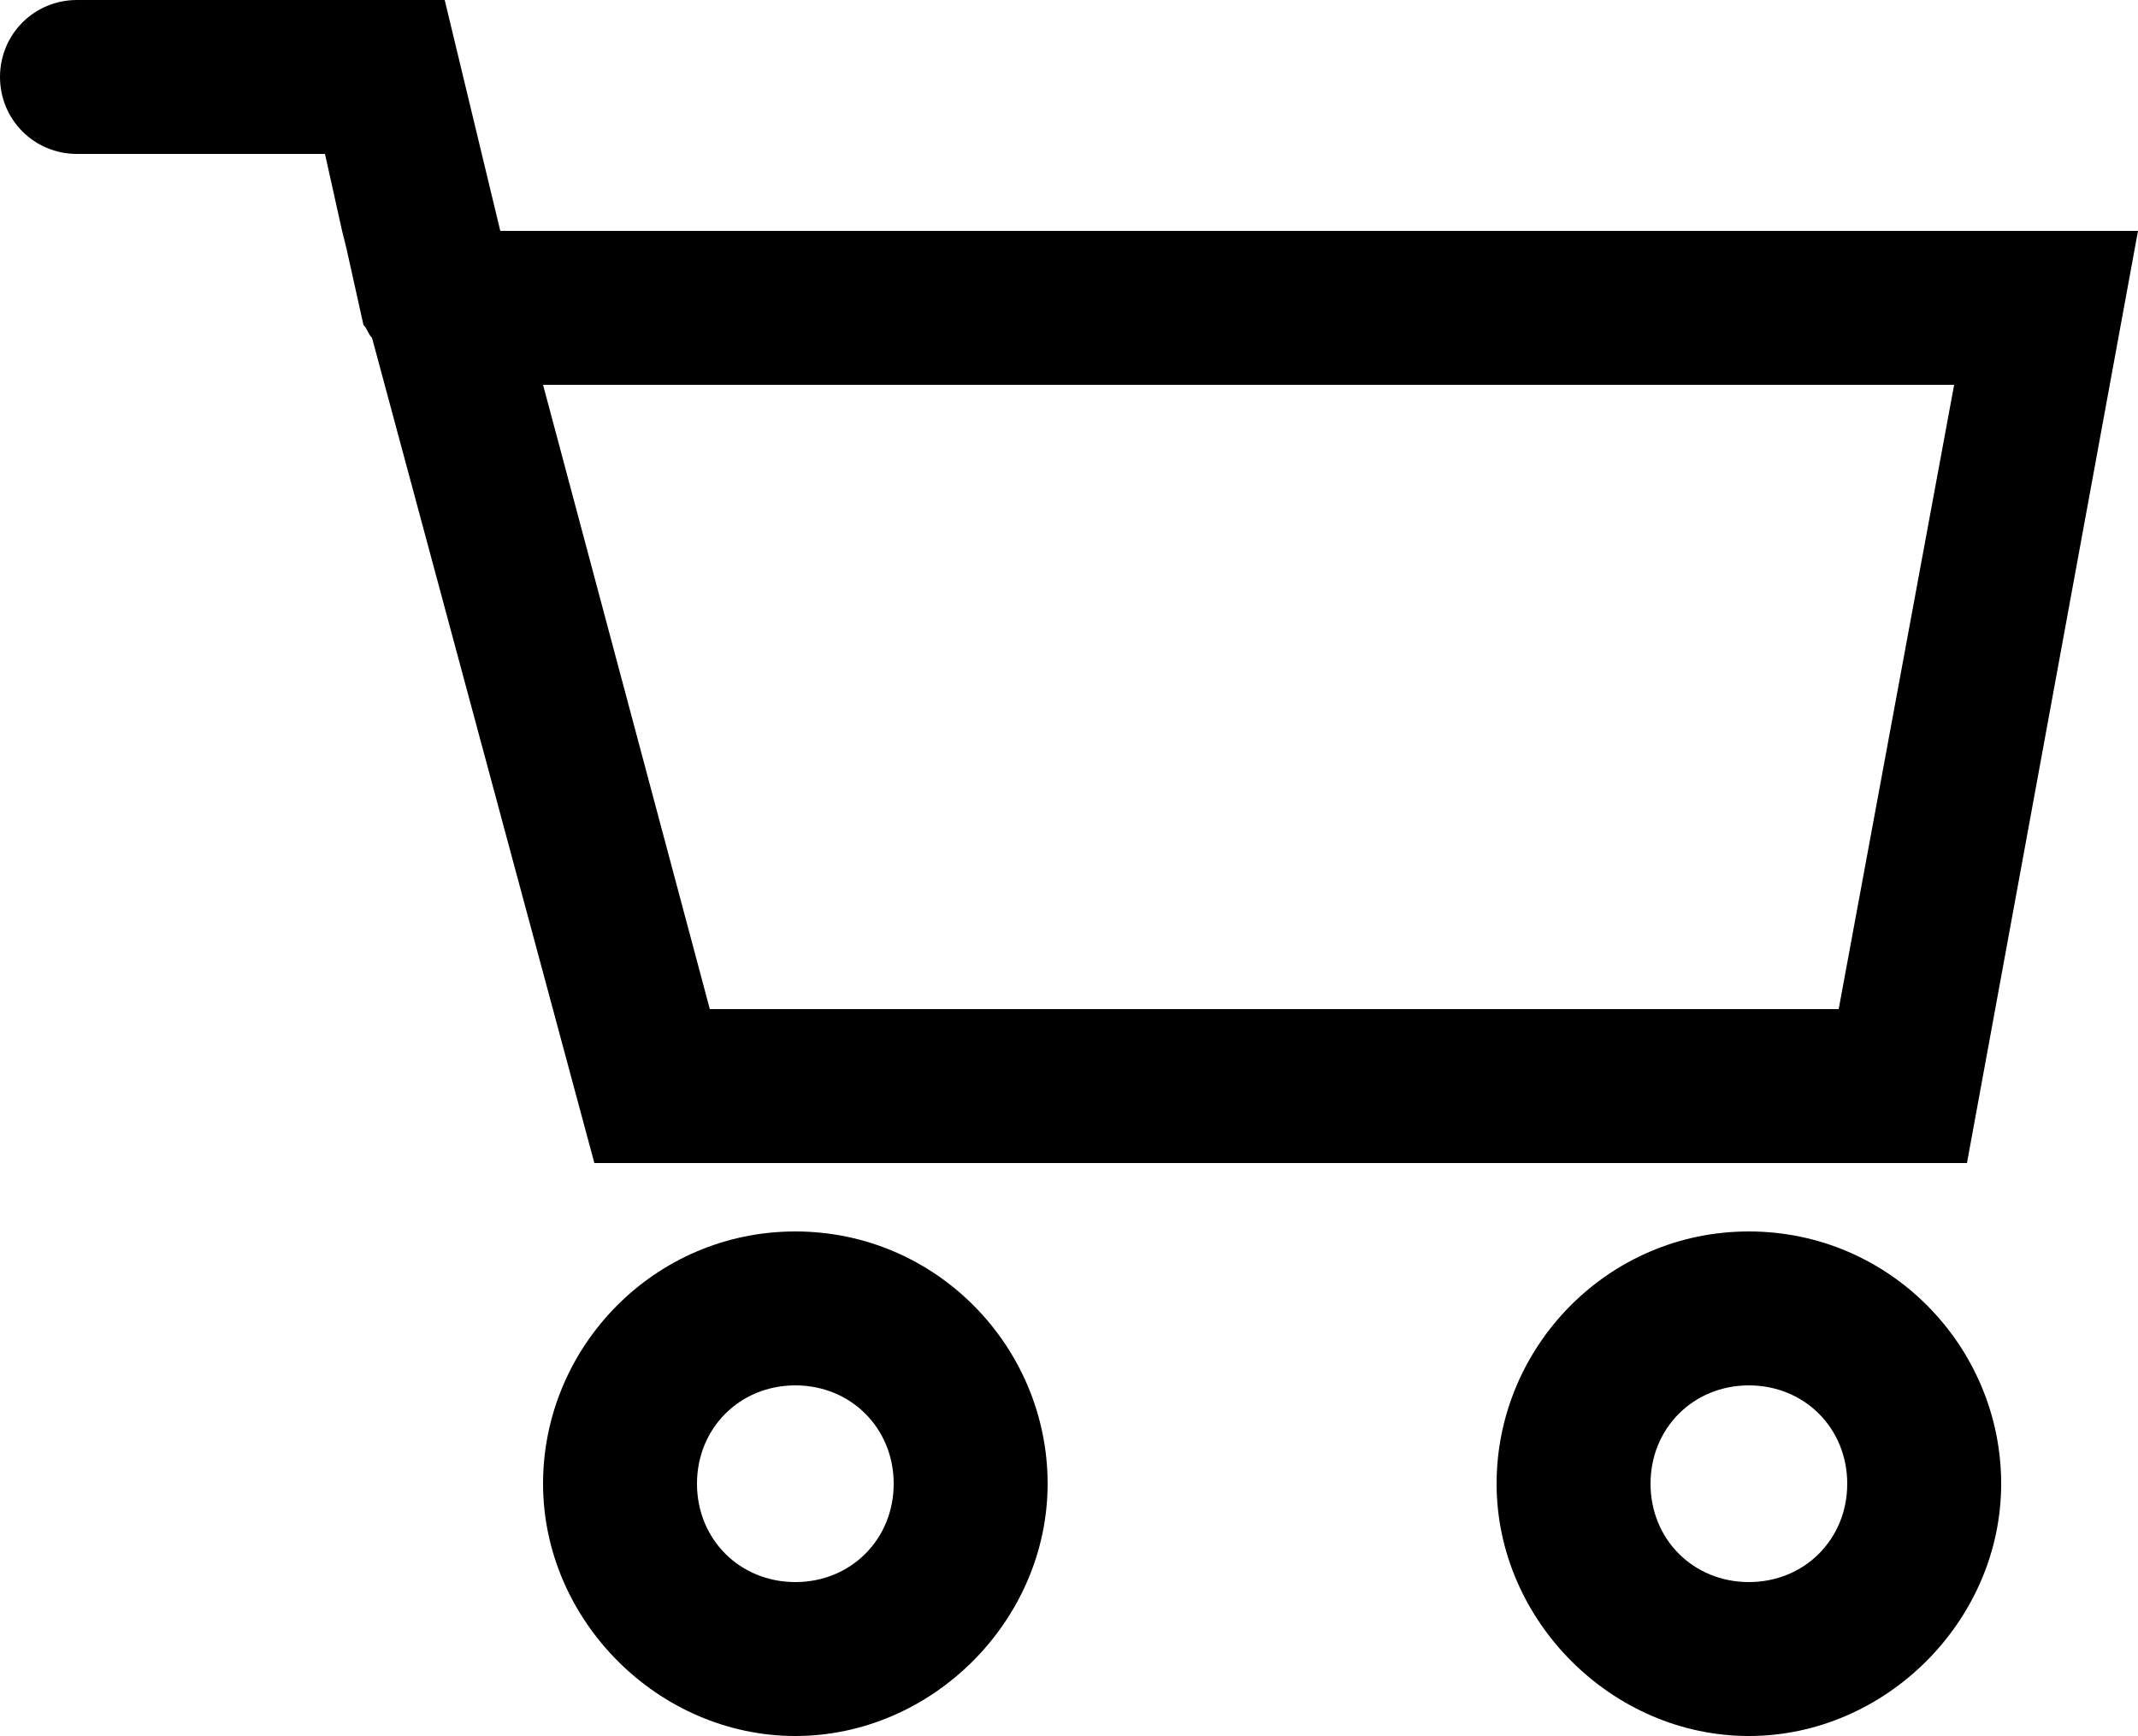
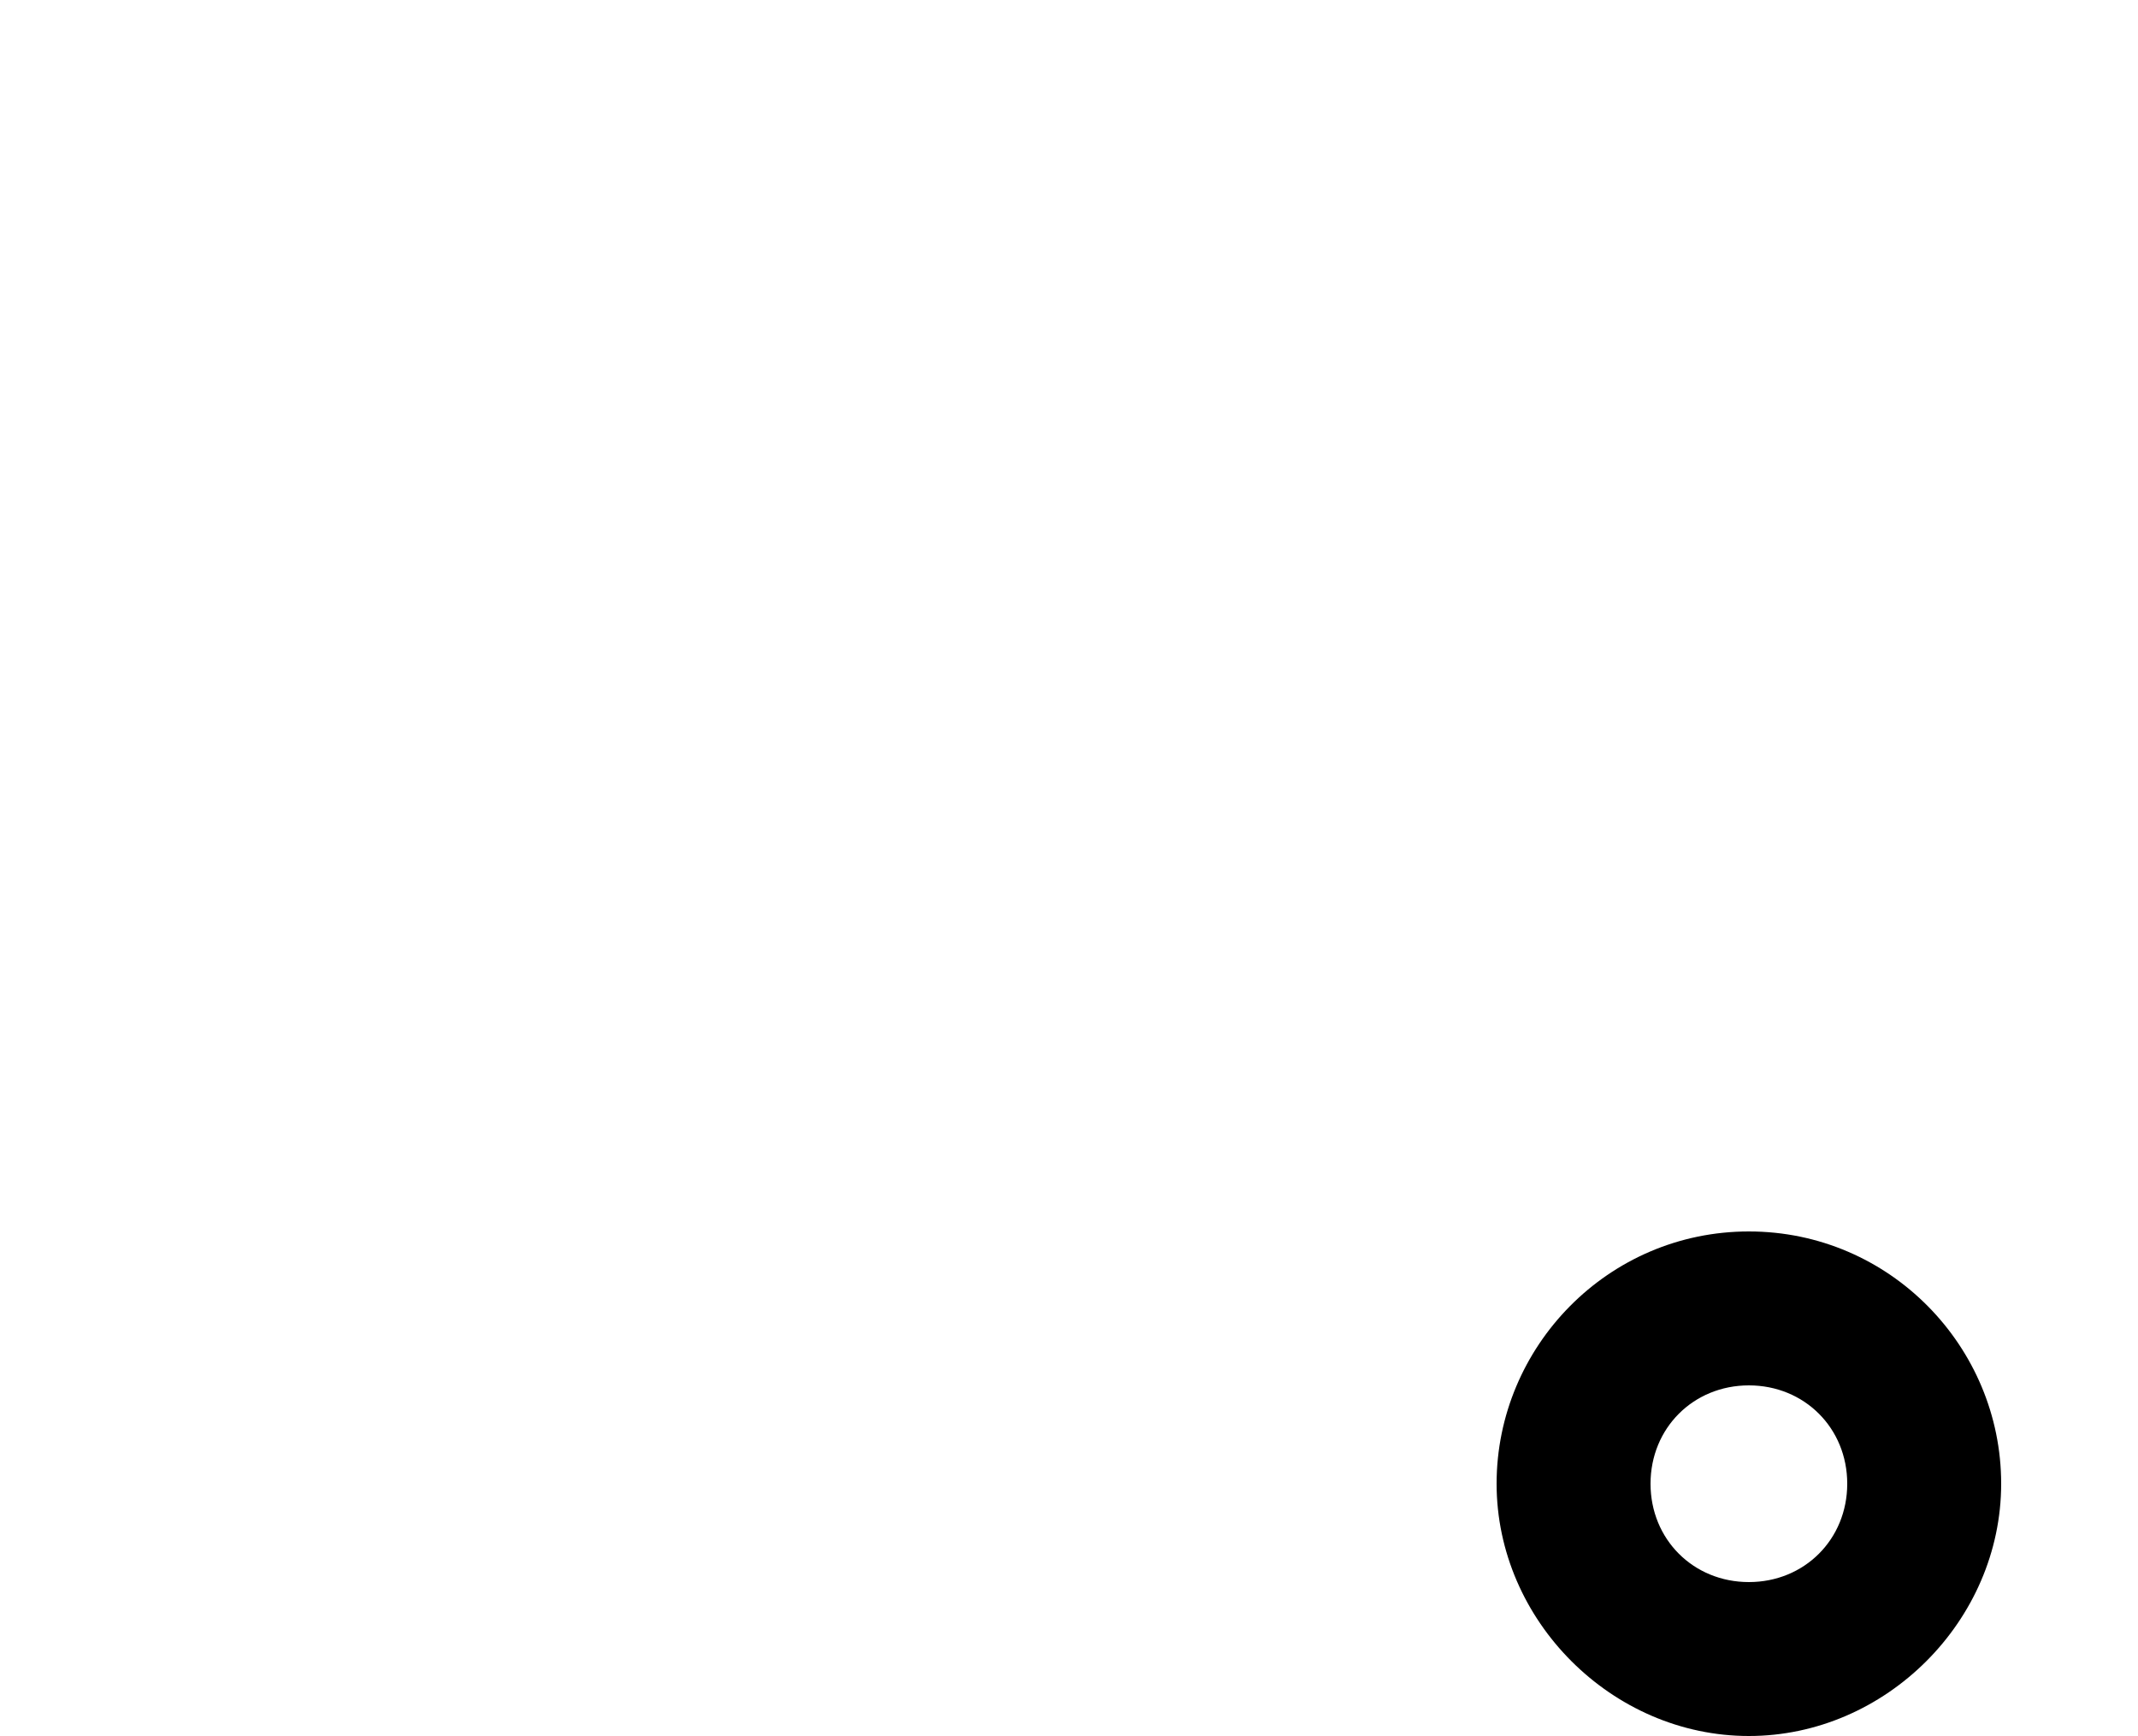
<svg xmlns="http://www.w3.org/2000/svg" version="1.1" id="Ebene_1" x="0px" y="0px" width="50px" height="40.6px" viewBox="0 0 50 40.6" style="enable-background:new 0 0 50 40.6;" xml:space="preserve">
  <style type="text/css">
	.st0{fill:#000000;}
</style>
  <g>
-     <path class="st0" d="M8.7,7.9l5.2,19.3H46l4-21.8H11.7L10.4,0H1.8C0.8,0,0,0.8,0,1.8s0.8,1.8,1.8,1.8h5.8L8,5.4h0l0.1,0.4l0.4,1.8   C8.6,7.7,8.6,7.8,8.7,7.9z M45.7,9L43,23.6H16.6L12.7,9H45.7z" />
    <path class="st0" d="M40.9,28.8c-3.3,0-5.9,2.7-5.9,5.9s2.7,5.9,5.9,5.9s5.9-2.7,5.9-5.9S44.2,28.8,40.9,28.8z M40.9,37   c-1.3,0-2.3-1-2.3-2.3s1-2.3,2.3-2.3s2.3,1,2.3,2.3S42.2,37,40.9,37z" />
-     <path class="st0" d="M18.6,28.8c-3.3,0-5.9,2.7-5.9,5.9s2.7,5.9,5.9,5.9s5.9-2.7,5.9-5.9S21.9,28.8,18.6,28.8z M18.6,37   c-1.3,0-2.3-1-2.3-2.3s1-2.3,2.3-2.3c1.3,0,2.3,1,2.3,2.3S19.9,37,18.6,37z" />
  </g>
</svg>